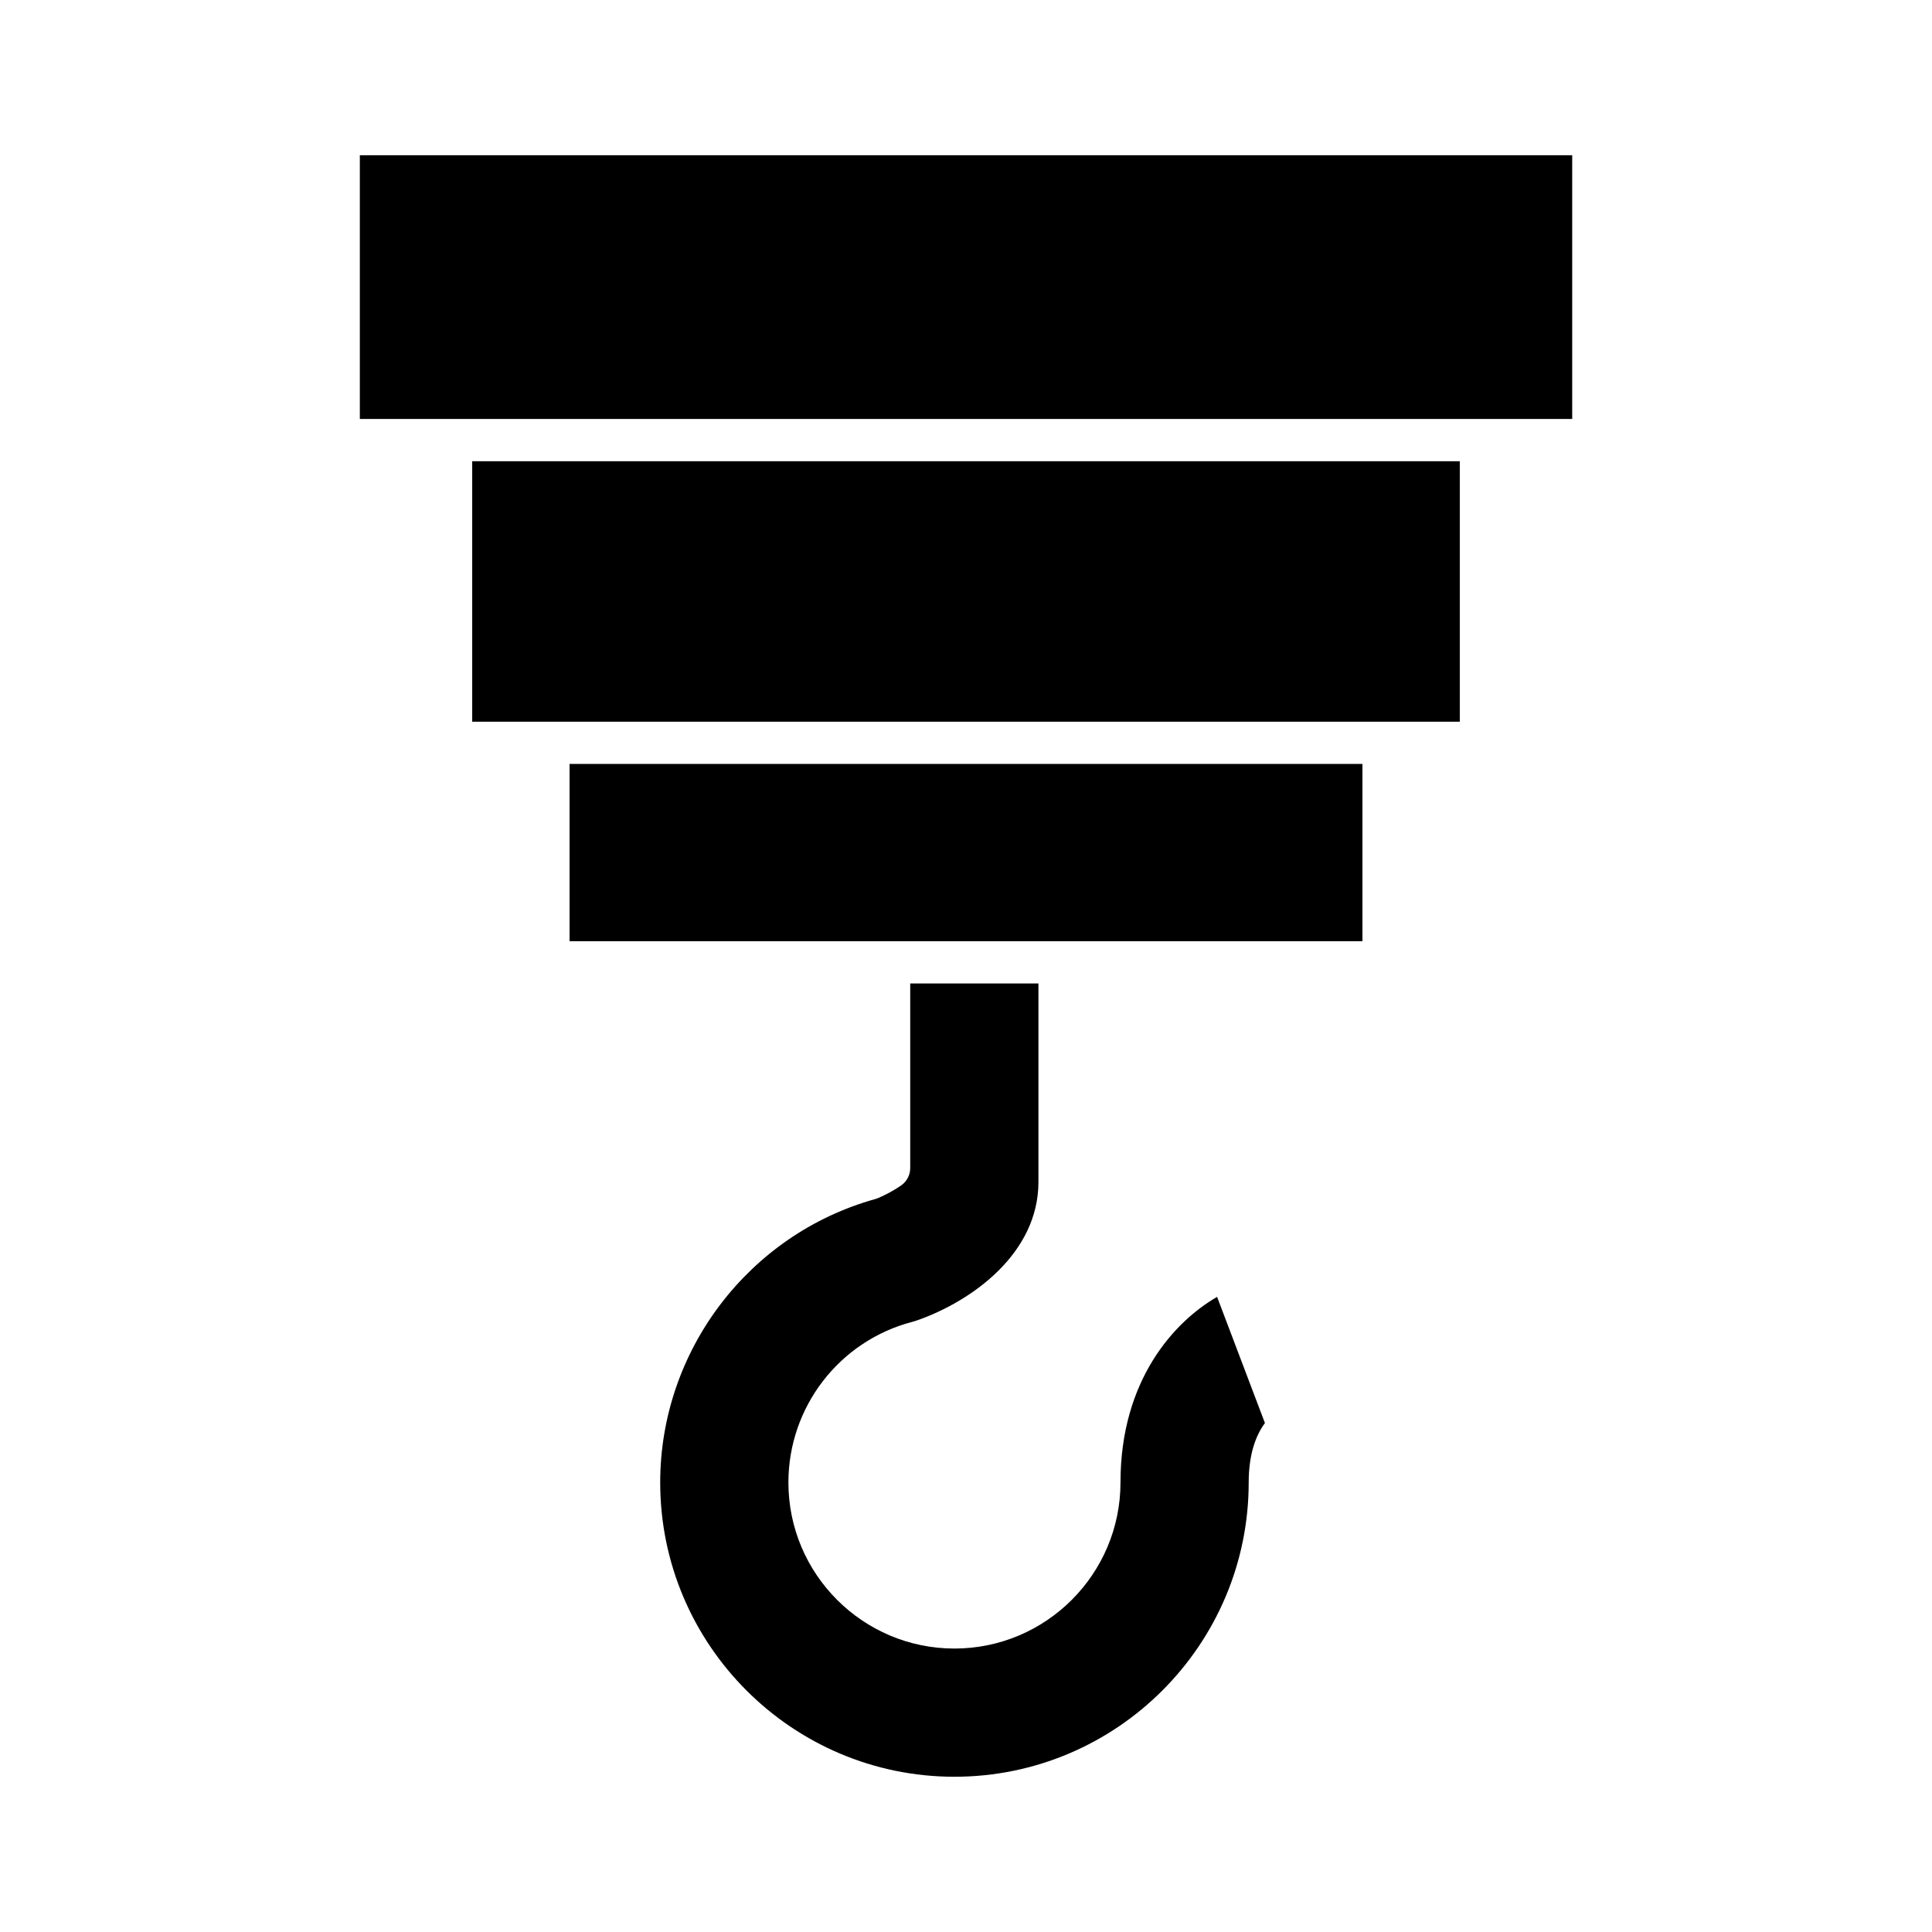
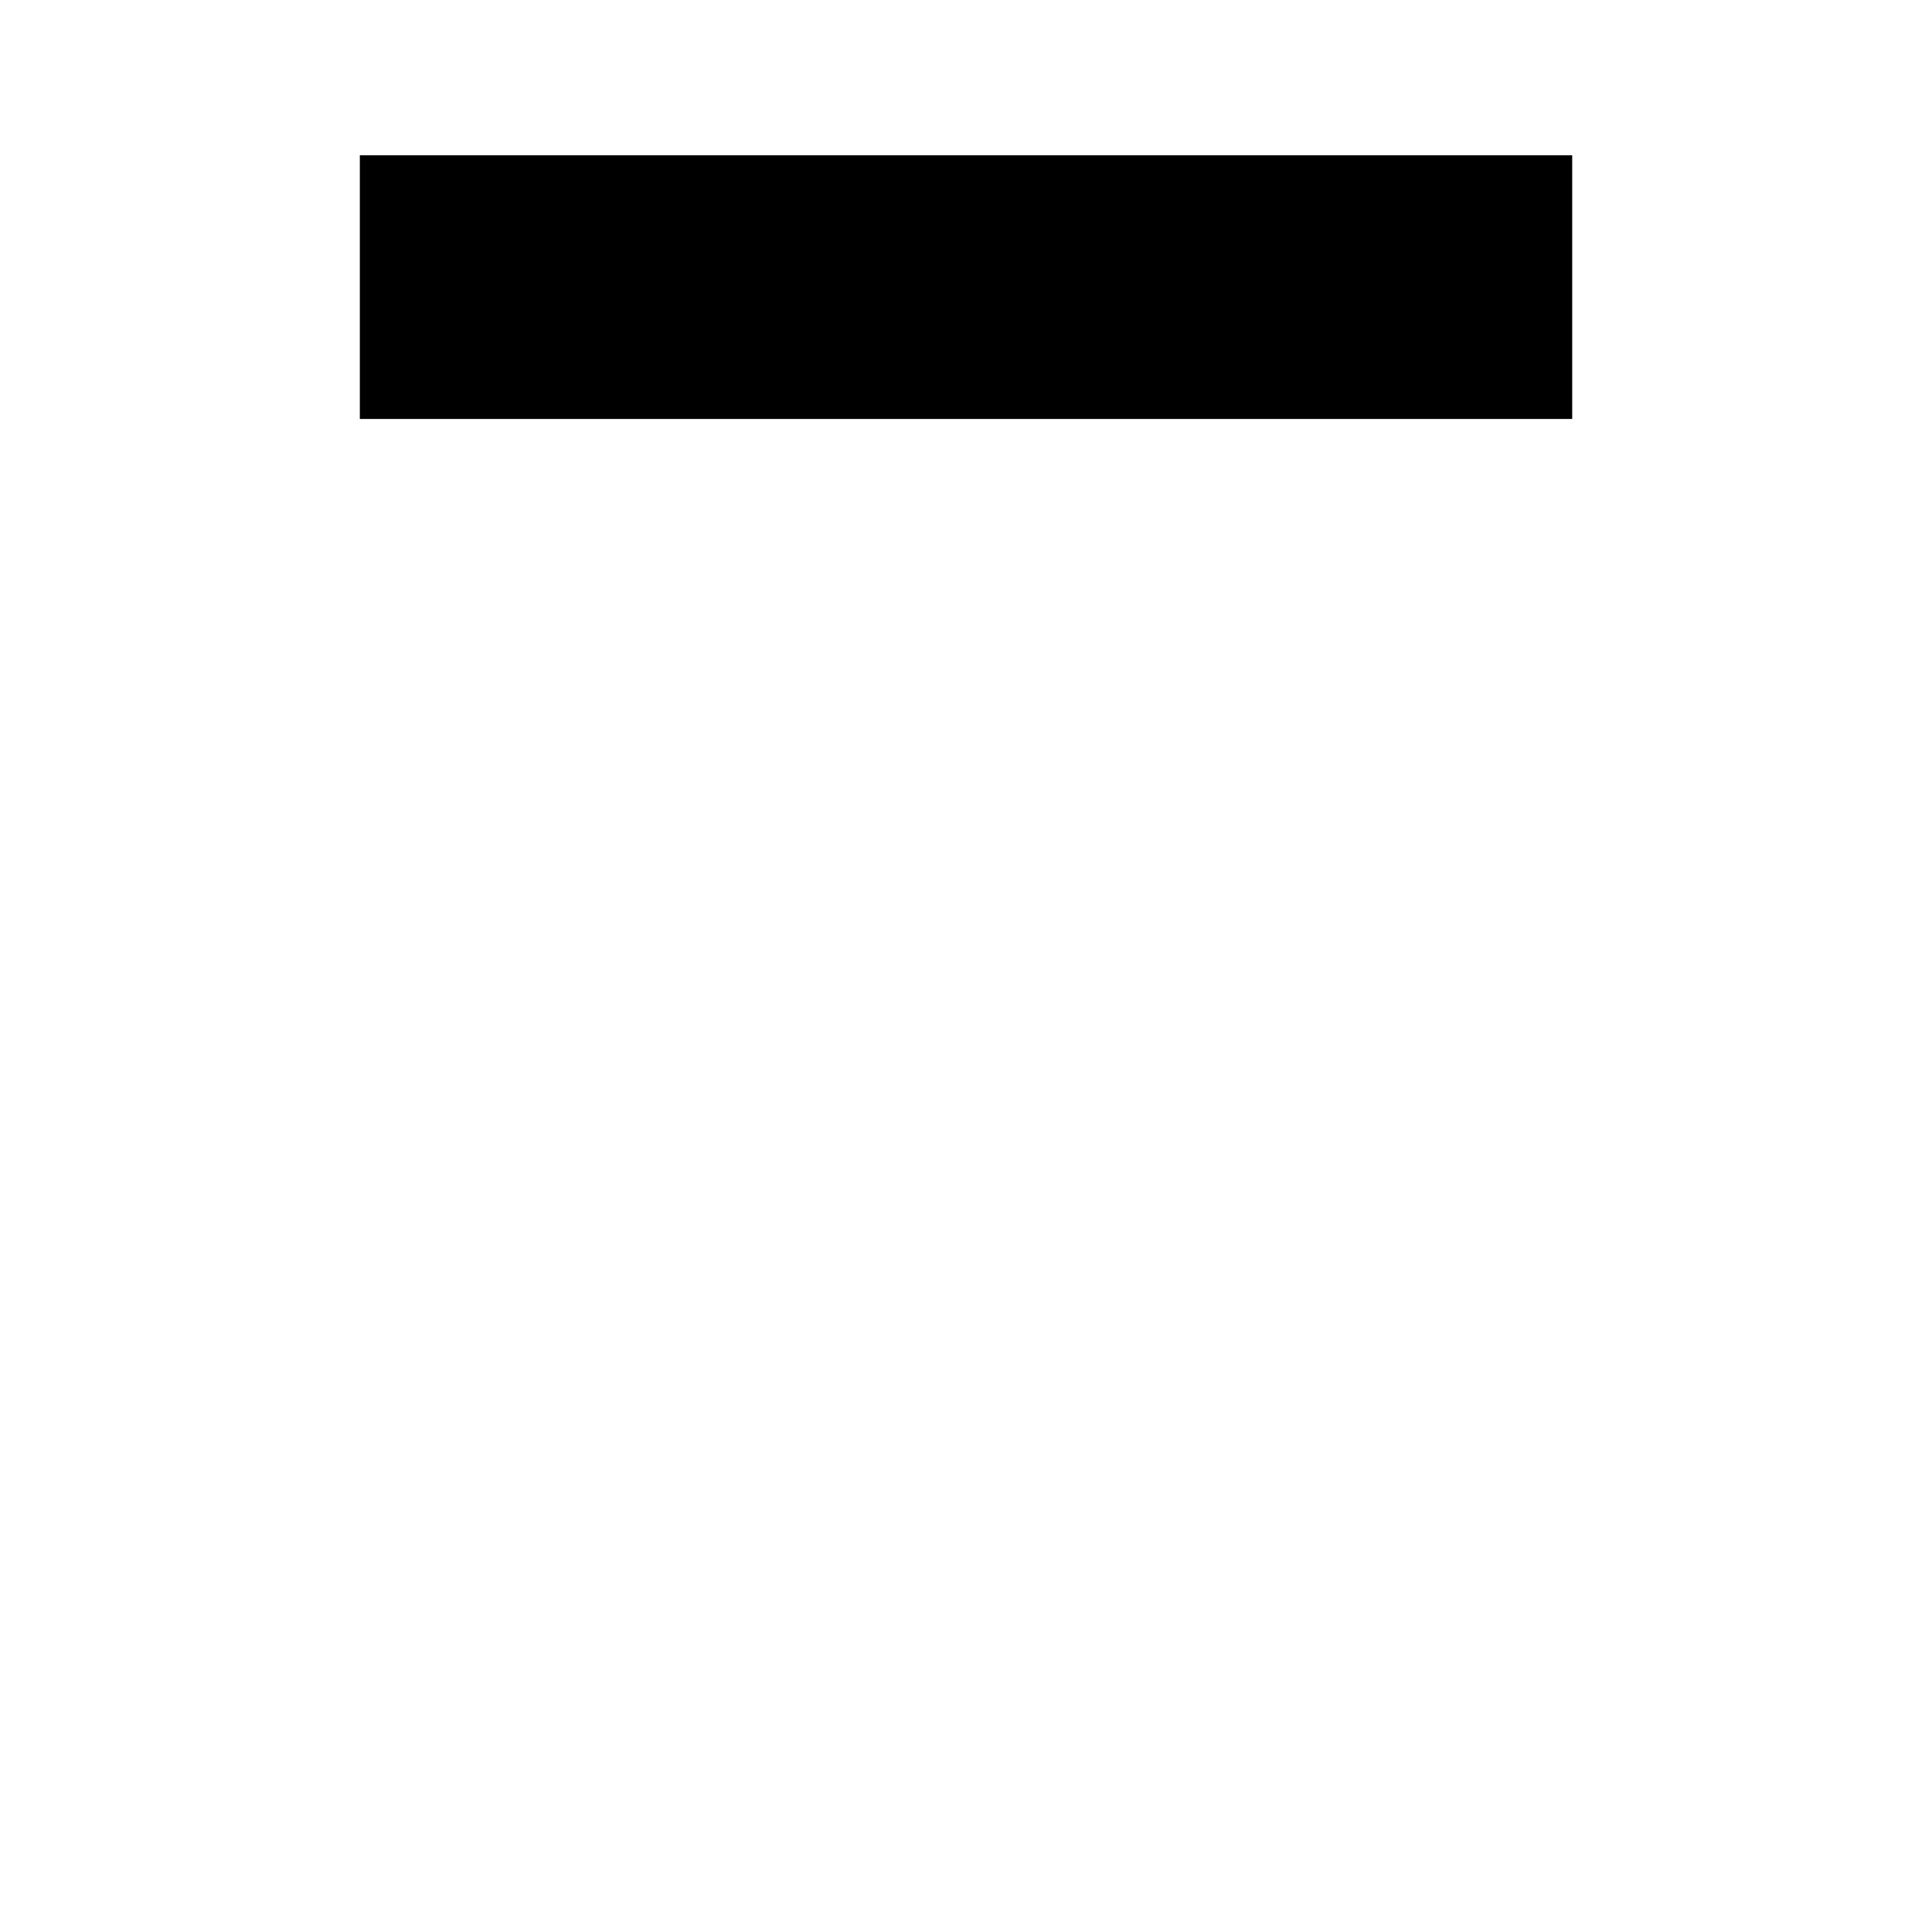
<svg xmlns="http://www.w3.org/2000/svg" fill="#000000" width="800px" height="800px" version="1.1" viewBox="144 144 512 512">
  <g>
-     <path d="m385.77 494.3c0.465-0.121 0.906-0.258 1.336-0.41 14.805-5.211 32.09-17.93 32.09-36.637v-52.625h-33.977v48.926c0 1.824-0.891 3.535-2.387 4.582-1.77 1.242-4.137 2.535-6.18 3.383-0.207 0.086-0.422 0.16-0.641 0.223-33.59 9.332-57.051 40.23-57.051 75.129 0 43 34.98 77.984 77.977 77.984 43 0 77.98-34.984 77.98-77.984 0-7.769 2.035-12.688 4.301-15.754l-12.676-33.434c-11.25 6.496-25.602 21.938-25.602 49.188 0 24.266-19.742 44.008-44.004 44.008s-44-19.738-44-44.008c0-20.012 13.5-37.516 32.832-42.57z" />
-     <path d="m294.94 346.45h210.12v46.977h-210.12z" />
-     <path d="m269.14 266.23h261.72v69.031h-261.72z" />
    <path d="m239.36 185.14h321.29v69.891h-321.29z" />
  </g>
</svg>